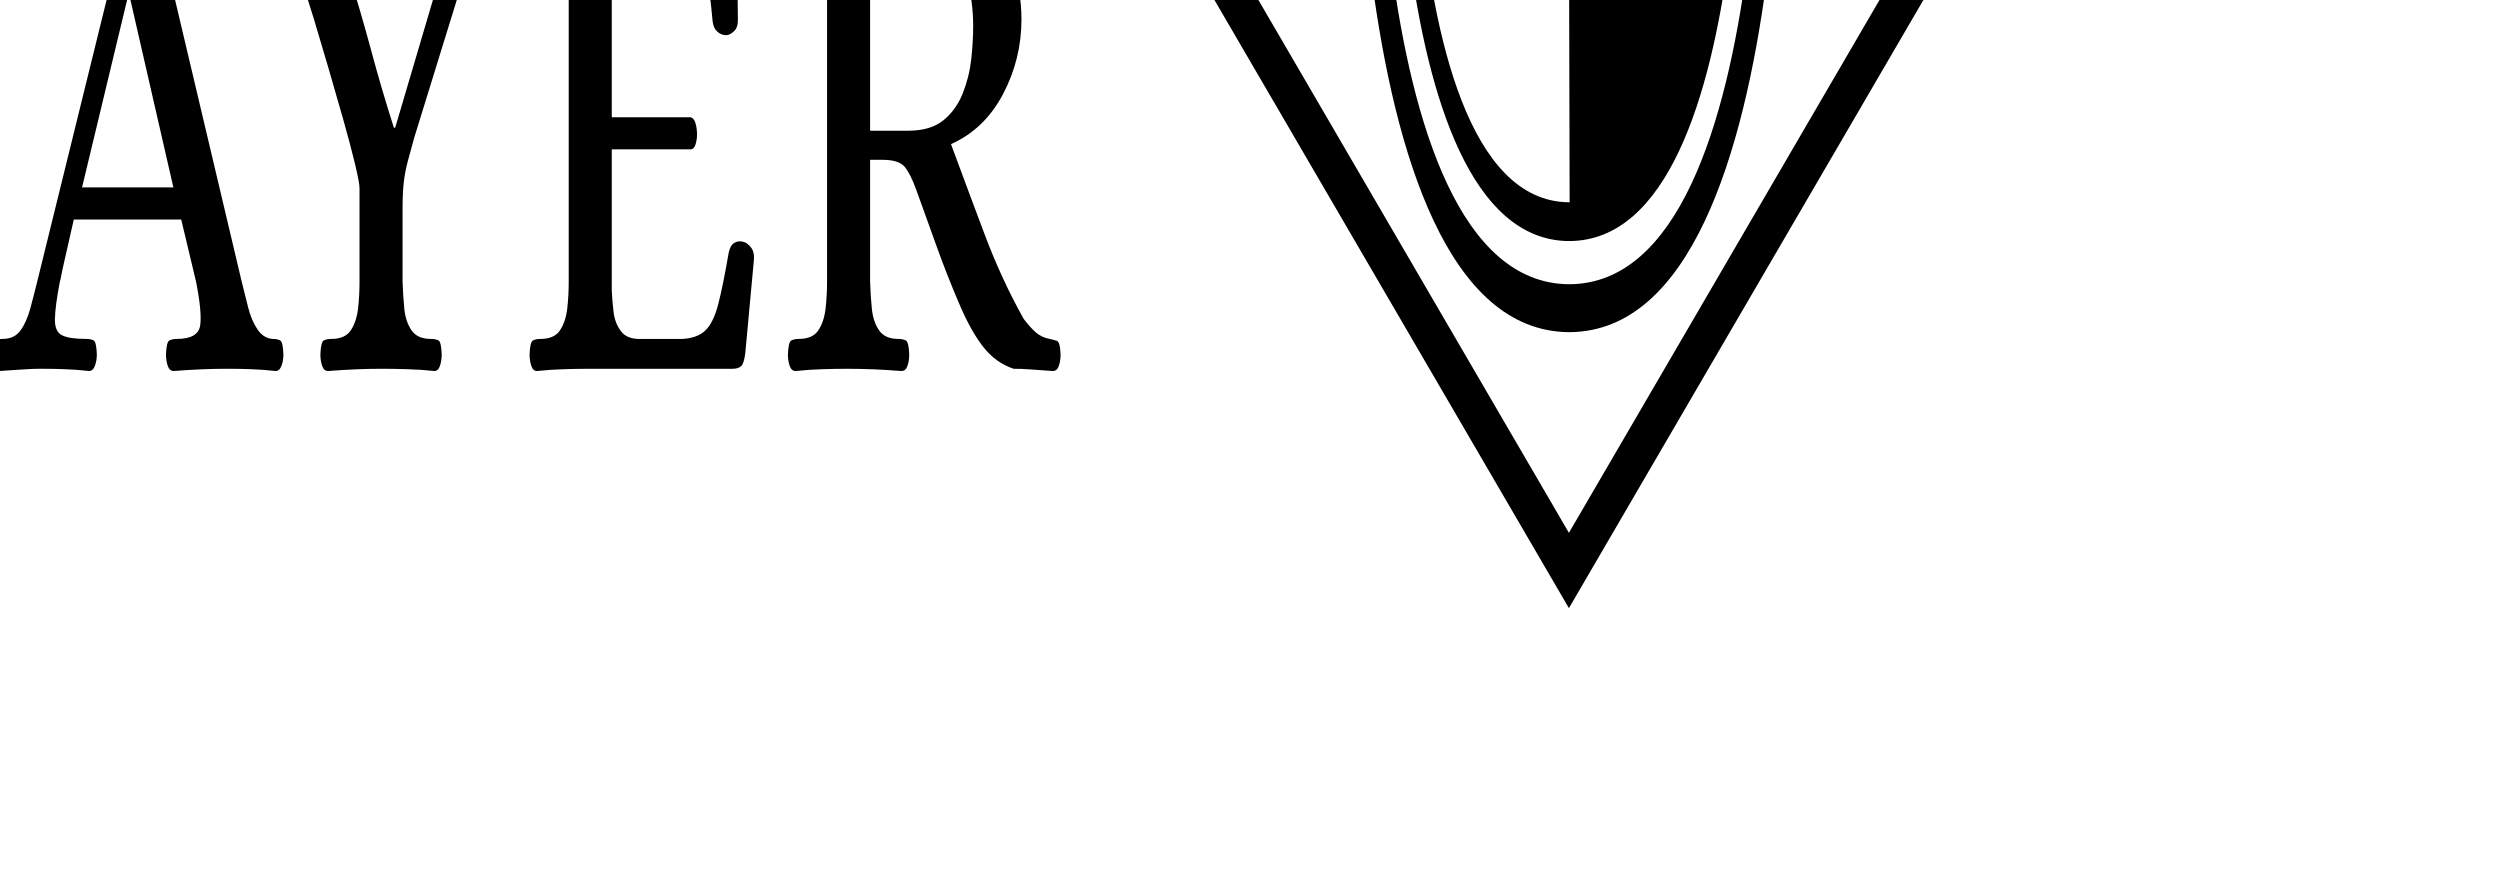
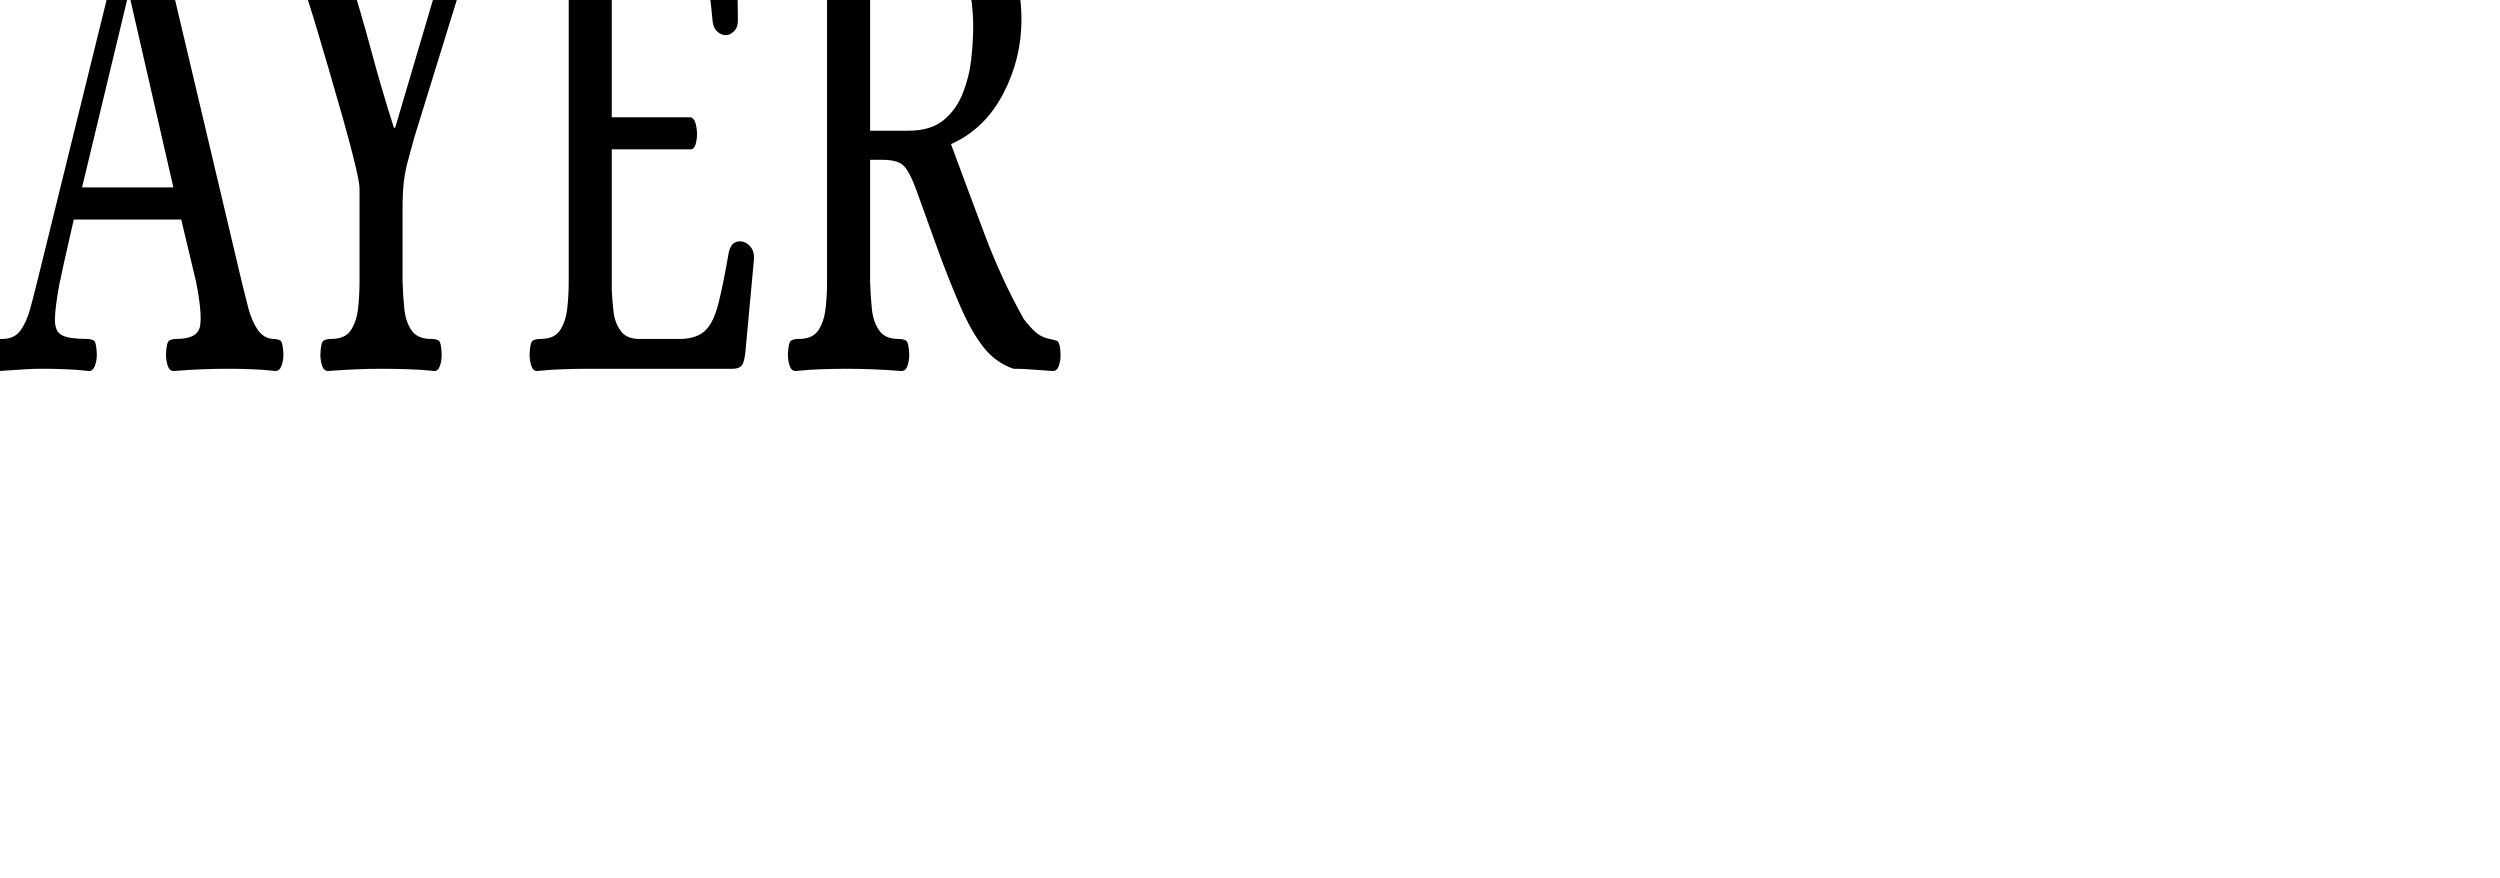
<svg xmlns="http://www.w3.org/2000/svg" viewBox="34.735 31.325 997.811 350.55">
  <g transform="matrix(0.667, 0, 0, 0.667, 33.641, 31.266)">
    <svg viewBox="0 0 396 139" preserveAspectRatio="xMidYMid meet" height="526" width="1500" transform="matrix(1, 0, 0, 1.716, -294.951, -538.469)" style="">
      <g id="tight-bounds" transform="matrix(1,0,0,1,0.24,0.023)">
        <svg viewBox="0 0 395.52 138.954" height="138.954" width="395.52">
          <g>
            <svg viewBox="0 0 636.812 223.724" height="138.954" width="395.52">
              <g transform="matrix(1,0,0,1,0,30.92)">
                <svg viewBox="0 0 395.52 161.884" height="161.884" width="395.52">
                  <g id="textblocktransform">
                    <svg viewBox="0 0 395.52 161.884" height="161.884" width="395.52" id="textblock">
                      <g>
                        <svg viewBox="0 0 395.52 161.884" height="161.884" width="395.52">
                          <g transform="matrix(1,0,0,1,0,0)">
                            <svg width="395.52" viewBox="2.1 -32.55 178.6 69.25" height="161.884" data-palette-color="#252525">
                              <svg />
                              <svg />
                              <g class="wordmark-text-0" data-fill-palette-color="primary" id="text-0">
                                <path d="M3.05 0.15v0c-0.333 0-0.567-0.117-0.7-0.35-0.133-0.233-0.2-0.483-0.2-0.75v0c0.033-0.567 0.167-0.883 0.4-0.95 0.233-0.067 0.517-0.1 0.85-0.1v0c1.067 0 1.817-0.193 2.25-0.58 0.433-0.38 0.71-0.863 0.83-1.45 0.113-0.58 0.17-1.187 0.17-1.82v0-19.8c0-0.633-0.057-1.25-0.17-1.85-0.12-0.6-0.397-1.093-0.83-1.48-0.433-0.38-1.183-0.57-2.25-0.57v0c-0.333 0-0.617-0.033-0.85-0.1-0.233-0.067-0.367-0.383-0.4-0.95v0c0-0.267 0.067-0.517 0.2-0.75 0.133-0.233 0.367-0.35 0.7-0.35v0c1.067 0.033 2.077 0.067 3.03 0.1 0.947 0.033 1.92 0.05 2.92 0.05v0h8.6c2.7 0.033 4.893 0.45 6.58 1.25 1.68 0.8 2.903 1.817 3.67 3.05 0.767 1.233 1.15 2.517 1.15 3.85v0c0 1.767-0.707 3.433-2.12 5-1.42 1.567-3.413 2.683-5.98 3.35v0c1.267 2 2.55 4.007 3.85 6.02 1.3 2.02 2.8 3.913 4.5 5.68v0c0.467 0.367 0.927 0.667 1.38 0.9 0.447 0.233 0.987 0.383 1.62 0.45v0c0.267 0.033 0.533 0.073 0.8 0.12 0.267 0.053 0.417 0.363 0.45 0.93v0c0 0.267-0.067 0.517-0.2 0.75-0.133 0.233-0.367 0.35-0.7 0.35v0c-0.7-0.033-1.257-0.057-1.67-0.07-0.42-0.02-0.83-0.037-1.23-0.05-0.4-0.02-0.933-0.03-1.6-0.03v0c-1.367-0.267-2.523-0.75-3.47-1.45-0.953-0.7-1.88-1.667-2.78-2.9v0c-0.933-1.267-1.8-2.55-2.6-3.85-0.8-1.3-1.583-2.567-2.35-3.8v0c-0.433-0.7-0.873-1.21-1.32-1.53-0.453-0.313-1.297-0.47-2.53-0.47v0h-1.45v8.15c0.033 0.633 0.1 1.24 0.2 1.82 0.1 0.587 0.377 1.07 0.83 1.45 0.447 0.387 1.187 0.58 2.22 0.58v0c0.333 0 0.617 0.033 0.85 0.1 0.233 0.067 0.367 0.383 0.4 0.95v0c0 0.267-0.067 0.517-0.2 0.75-0.133 0.233-0.367 0.35-0.7 0.35v0c-2.133-0.1-4.217-0.15-6.25-0.15v0c-1 0-1.967 0.01-2.9 0.03-0.933 0.013-1.933 0.053-3 0.12zM11.6-25.55v9.6h4.4c1.7 0 3.043-0.233 4.03-0.7 0.98-0.467 1.72-1.067 2.22-1.8 0.5-0.733 0.827-1.5 0.98-2.3 0.147-0.8 0.22-1.533 0.22-2.2v0c0-1.1-0.24-2.167-0.72-3.2-0.487-1.033-1.337-1.883-2.55-2.55-1.22-0.667-2.913-1-5.08-1v0c-1.433 0-2.373 0.273-2.82 0.82-0.453 0.553-0.68 1.663-0.68 3.33zM51.05 1v0c-2.433 0-4.633-0.45-6.6-1.35-1.967-0.9-3.65-2.117-5.05-3.65-1.4-1.533-2.467-3.273-3.2-5.22-0.733-1.953-1.1-3.997-1.1-6.13v0c0-2.767 0.477-5.217 1.43-7.35 0.947-2.133 2.203-3.933 3.77-5.4 1.567-1.467 3.293-2.577 5.18-3.33 1.88-0.747 3.737-1.12 5.57-1.12v0c2.5 0 4.743 0.45 6.73 1.35 1.98 0.9 3.67 2.117 5.07 3.65 1.4 1.533 2.467 3.273 3.2 5.22 0.733 1.953 1.1 3.98 1.1 6.08v0c0 2.767-0.483 5.217-1.45 7.35-0.967 2.133-2.25 3.933-3.85 5.4-1.6 1.467-3.34 2.583-5.22 3.35-1.887 0.767-3.747 1.15-5.58 1.15zM51-1.2v0c2.367 0 4.3-0.7 5.8-2.1 1.5-1.4 2.61-3.243 3.33-5.53 0.713-2.28 1.07-4.753 1.07-7.42v0c0-2.5-0.373-4.827-1.12-6.98-0.753-2.147-1.88-3.88-3.38-5.2-1.5-1.313-3.4-1.97-5.7-1.97v0c-2.333 0-4.24 0.69-5.72 2.07-1.487 1.387-2.58 3.203-3.28 5.45-0.7 2.253-1.05 4.713-1.05 7.38v0c0 2.5 0.36 4.843 1.08 7.03 0.713 2.18 1.82 3.937 3.32 5.27 1.5 1.333 3.383 2 5.65 2zM71.9 0.15v0c-0.3 0-0.517-0.117-0.65-0.35-0.133-0.233-0.2-0.483-0.2-0.75v0c0.033-0.567 0.167-0.883 0.4-0.95 0.233-0.067 0.517-0.1 0.85-0.1v0c1.067 0 1.817-0.193 2.25-0.58 0.433-0.38 0.71-0.863 0.83-1.45 0.113-0.58 0.17-1.187 0.17-1.82v0-19.85c0-0.633-0.057-1.243-0.17-1.83-0.12-0.58-0.397-1.063-0.83-1.45-0.433-0.38-1.183-0.57-2.25-0.57v0c-0.333 0-0.617-0.033-0.85-0.1-0.233-0.067-0.367-0.383-0.4-0.95v0c0-0.267 0.067-0.517 0.2-0.75 0.133-0.233 0.35-0.35 0.65-0.35v0c1.1 0.033 2.117 0.067 3.05 0.1 0.933 0.033 1.9 0.05 2.9 0.05v0c2.033 0 4.117-0.05 6.25-0.15v0c0.333 0 0.567 0.117 0.7 0.35 0.133 0.233 0.2 0.483 0.2 0.75v0c-0.033 0.567-0.167 0.883-0.4 0.95-0.233 0.067-0.517 0.1-0.85 0.1v0c-1.033 0-1.773 0.19-2.22 0.57-0.453 0.387-0.73 0.87-0.83 1.45-0.1 0.587-0.167 1.197-0.2 1.83v0 20.6c0.033 0.433 0.1 0.9 0.2 1.4 0.1 0.5 0.393 0.917 0.88 1.25 0.48 0.333 1.287 0.483 2.42 0.45v0h4.5c1.167-0.033 2.06-0.227 2.68-0.58 0.613-0.347 1.103-0.937 1.47-1.77 0.367-0.833 0.767-1.983 1.2-3.45v0c0.133-0.333 0.36-0.55 0.68-0.65 0.313-0.1 0.653-0.117 1.02-0.05v0c0.267 0.033 0.543 0.15 0.83 0.35 0.28 0.2 0.403 0.467 0.37 0.8v0l-1 6.3c-0.1 0.467-0.257 0.757-0.47 0.87-0.22 0.12-0.547 0.18-0.98 0.18v0h-16.4c-1 0-1.973 0.01-2.92 0.03-0.953 0.013-1.98 0.053-3.08 0.12zM100.45 0.15v0c-0.3 0-0.517-0.117-0.65-0.35-0.133-0.233-0.2-0.483-0.2-0.75v0c0.033-0.567 0.167-0.883 0.4-0.95 0.233-0.067 0.517-0.1 0.85-0.1v0c1.067 0 1.817-0.193 2.25-0.58 0.433-0.38 0.707-0.863 0.82-1.45 0.12-0.58 0.18-1.187 0.18-1.82v0-19.85c0-0.633-0.06-1.243-0.18-1.83-0.113-0.58-0.387-1.063-0.82-1.45-0.433-0.38-1.183-0.57-2.25-0.57v0c-0.333 0-0.617-0.033-0.85-0.1-0.233-0.067-0.367-0.383-0.4-0.95v0c0-0.267 0.067-0.517 0.2-0.75 0.133-0.233 0.35-0.35 0.65-0.35v0c1.1 0.033 2.117 0.067 3.05 0.1 0.933 0.033 1.9 0.05 2.9 0.05v0h15.7c0.367 0 0.677 0.083 0.93 0.25 0.247 0.167 0.37 0.483 0.37 0.95v0l0.15 7c0 0.333-0.157 0.583-0.47 0.75-0.32 0.167-0.613 0.25-0.88 0.25v0c-0.367 0-0.7-0.077-1-0.23-0.3-0.147-0.483-0.37-0.55-0.67v0c-0.233-1.5-0.507-2.71-0.82-3.63-0.32-0.913-0.787-1.58-1.4-2-0.62-0.413-1.513-0.637-2.68-0.67v0h-6.7v12.7h9.05c0.267 0.033 0.46 0.167 0.58 0.4 0.113 0.233 0.17 0.483 0.17 0.75v0c0 0.233-0.057 0.457-0.17 0.67-0.12 0.22-0.313 0.33-0.58 0.33v0h-9.05v9.45c0.033 0.433 0.1 0.907 0.2 1.42 0.1 0.52 0.393 0.963 0.88 1.33 0.48 0.367 1.287 0.533 2.42 0.5v0h4.6c1.167-0.033 2.06-0.227 2.68-0.58 0.613-0.347 1.103-0.937 1.47-1.77 0.367-0.833 0.767-1.983 1.2-3.45v0c0.133-0.333 0.36-0.55 0.68-0.65 0.313-0.1 0.653-0.117 1.02-0.05v0c0.267 0.033 0.543 0.15 0.83 0.35 0.28 0.2 0.403 0.467 0.37 0.8v0l-1 6.3c-0.1 0.467-0.257 0.757-0.47 0.87-0.22 0.12-0.547 0.18-0.98 0.18v0h-16.5c-1 0-1.973 0.01-2.92 0.03-0.953 0.013-1.98 0.053-3.08 0.12z" fill="#000000" fill-rule="nonzero" stroke="none" stroke-width="1" stroke-linecap="butt" stroke-linejoin="miter" stroke-miterlimit="10" stroke-dasharray="" stroke-dashoffset="0" font-family="none" font-weight="none" font-size="none" text-anchor="none" style="mix-blend-mode: normal" data-fill-palette-color="primary" opacity="1" />
                                <path transform="translate(0,36.55)" d="M3 0.15v0c-0.3 0-0.523-0.117-0.67-0.35-0.153-0.233-0.23-0.483-0.23-0.75v0c0.033-0.567 0.177-0.883 0.43-0.95 0.247-0.067 0.537-0.1 0.87-0.1v0c1.067 0 1.817-0.193 2.25-0.58 0.433-0.38 0.71-0.863 0.83-1.45 0.113-0.58 0.17-1.187 0.17-1.82v0-19.85c0-0.633-0.057-1.243-0.17-1.83-0.12-0.58-0.397-1.063-0.83-1.45-0.433-0.38-1.183-0.57-2.25-0.57v0c-0.333 0-0.623-0.033-0.87-0.1-0.253-0.067-0.397-0.383-0.43-0.95v0c0-0.267 0.077-0.517 0.23-0.75 0.147-0.233 0.37-0.35 0.67-0.35v0c1.067 0.033 2.083 0.067 3.05 0.1 0.967 0.033 1.95 0.05 2.95 0.05v0h7.5c0.633 0 1.46 0.05 2.48 0.15 1.013 0.1 2.097 0.3 3.25 0.6 1.147 0.3 2.237 0.783 3.27 1.45 1.033 0.667 1.877 1.55 2.53 2.65 0.647 1.1 0.97 2.483 0.97 4.15v0c0 1.567-0.357 2.983-1.07 4.25-0.72 1.267-1.67 2.35-2.85 3.25-1.187 0.9-2.52 1.59-4 2.07-1.487 0.487-2.997 0.73-4.53 0.73v0c-0.733 0-1.533-0.05-2.4-0.15-0.867-0.1-1.733-0.317-2.6-0.65v0 7.2c0.033 0.633 0.1 1.24 0.2 1.82 0.1 0.587 0.377 1.07 0.83 1.45 0.447 0.387 1.187 0.58 2.22 0.58v0c0.367 0 0.667 0.033 0.9 0.1 0.233 0.067 0.367 0.383 0.4 0.95v0c0 0.267-0.073 0.517-0.22 0.75-0.153 0.233-0.38 0.35-0.68 0.35v0c-2.133-0.1-4.217-0.15-6.25-0.15v0c-1 0-1.973 0.01-2.92 0.03-0.953 0.013-1.963 0.053-3.03 0.12zM15.1-14.5v0c0.767 0 1.627-0.127 2.58-0.38 0.947-0.247 1.863-0.663 2.75-1.25 0.88-0.58 1.603-1.38 2.17-2.4 0.567-1.013 0.85-2.303 0.85-3.87v0c0-1.7-0.333-3.043-1-4.03-0.667-0.98-1.49-1.703-2.47-2.17-0.987-0.467-1.963-0.767-2.93-0.9-0.967-0.133-1.75-0.2-2.35-0.2v0c-0.8 0-1.433 0.083-1.9 0.25-0.467 0.167-0.79 0.523-0.97 1.07-0.187 0.553-0.28 1.397-0.28 2.53v0 10.8c0.333 0.133 0.817 0.257 1.45 0.37 0.633 0.12 1.333 0.18 2.1 0.18zM32.85 0.15v0c-0.3 0-0.517-0.117-0.65-0.35-0.133-0.233-0.2-0.483-0.2-0.75v0c0.033-0.567 0.167-0.883 0.4-0.95 0.233-0.067 0.517-0.1 0.85-0.1v0c1.067 0 1.817-0.193 2.25-0.58 0.433-0.38 0.71-0.863 0.83-1.45 0.113-0.58 0.17-1.187 0.17-1.82v0-19.85c0-0.633-0.057-1.243-0.17-1.83-0.12-0.58-0.397-1.063-0.83-1.45-0.433-0.38-1.183-0.57-2.25-0.57v0c-0.333 0-0.617-0.033-0.85-0.1-0.233-0.067-0.367-0.383-0.4-0.95v0c0-0.267 0.067-0.517 0.2-0.75 0.133-0.233 0.35-0.35 0.65-0.35v0c1.1 0.033 2.117 0.067 3.05 0.1 0.933 0.033 1.9 0.05 2.9 0.05v0c2.033 0 4.117-0.05 6.25-0.15v0c0.333 0 0.567 0.117 0.7 0.35 0.133 0.233 0.2 0.483 0.2 0.75v0c-0.033 0.567-0.167 0.883-0.4 0.95-0.233 0.067-0.517 0.1-0.85 0.1v0c-1.033 0-1.773 0.19-2.22 0.57-0.453 0.387-0.73 0.87-0.83 1.45-0.1 0.587-0.167 1.197-0.2 1.83v0 20.6c0.033 0.433 0.1 0.9 0.2 1.4 0.1 0.5 0.393 0.917 0.88 1.25 0.48 0.333 1.287 0.483 2.42 0.45v0h4.5c1.167-0.033 2.06-0.227 2.68-0.58 0.613-0.347 1.103-0.937 1.47-1.77 0.367-0.833 0.767-1.983 1.2-3.45v0c0.133-0.333 0.36-0.55 0.68-0.65 0.313-0.1 0.653-0.117 1.02-0.05v0c0.267 0.033 0.543 0.15 0.83 0.35 0.28 0.2 0.403 0.467 0.37 0.8v0l-1 6.3c-0.1 0.467-0.257 0.757-0.47 0.87-0.22 0.12-0.547 0.18-0.98 0.18v0h-16.4c-1 0-1.973 0.01-2.92 0.03-0.953 0.013-1.98 0.053-3.08 0.12zM58.7 0.15v0c-0.333 0-0.567-0.117-0.7-0.35-0.133-0.233-0.2-0.483-0.2-0.75v0c0.033-0.567 0.167-0.883 0.4-0.95 0.233-0.067 0.517-0.1 0.85-0.1v0c0.9 0 1.583-0.183 2.05-0.55 0.467-0.367 0.843-0.85 1.13-1.45 0.28-0.6 0.553-1.217 0.82-1.85v0l8.75-20.7c0.333-0.8 0.4-1.41 0.2-1.83-0.2-0.413-0.533-0.713-1-0.9-0.467-0.18-0.983-0.32-1.55-0.42v0c-0.5-0.1-0.833-0.193-1-0.28-0.167-0.08-0.25-0.37-0.25-0.87v0c0-0.567 0.2-0.877 0.6-0.93 0.4-0.047 0.867-0.07 1.4-0.07v0c1.367 0 2.533 0.133 3.5 0.4 0.967 0.267 1.8 0.773 2.5 1.52 0.7 0.753 1.35 1.88 1.95 3.38v0l8.4 20.7c0.233 0.567 0.483 1.15 0.75 1.75 0.267 0.6 0.627 1.09 1.08 1.47 0.447 0.387 1.02 0.597 1.72 0.63v0c0.367 0 0.66 0.033 0.88 0.1 0.213 0.067 0.337 0.383 0.37 0.95v0c0 0.267-0.073 0.517-0.22 0.75-0.153 0.233-0.38 0.35-0.68 0.35v0c-1.067-0.067-2-0.107-2.8-0.12-0.8-0.02-1.7-0.03-2.7-0.03v0c-1.967 0-4.033 0.05-6.2 0.15v0c-0.333 0-0.567-0.117-0.7-0.35-0.133-0.233-0.2-0.483-0.2-0.75v0c0.033-0.567 0.167-0.883 0.4-0.95 0.233-0.067 0.517-0.1 0.85-0.1v0c1.633 0 2.527-0.3 2.68-0.9 0.147-0.6-0.013-1.583-0.48-2.95v0l-1.7-4.15h-12.35c-0.5 1.267-0.857 2.183-1.07 2.75-0.22 0.567-0.353 0.933-0.4 1.1-0.053 0.167-0.097 0.267-0.13 0.3v0c-0.367 1.133-0.557 1.973-0.57 2.52-0.02 0.553 0.247 0.913 0.8 1.08 0.547 0.167 1.47 0.25 2.77 0.25v0c0.367 0 0.66 0.033 0.88 0.1 0.213 0.067 0.337 0.383 0.37 0.95v0c0 0.267-0.073 0.517-0.22 0.75-0.153 0.233-0.38 0.35-0.68 0.35v0c-1.067-0.067-1.99-0.107-2.77-0.12-0.787-0.02-1.68-0.03-2.68-0.03v0c-0.667 0-1.223 0.01-1.67 0.03-0.453 0.013-0.913 0.03-1.38 0.05-0.467 0.013-1.067 0.037-1.8 0.07zM73.5-25l-5.3 12.85h10.5l-5.05-12.85zM96.5 0.15v0c-0.333 0-0.567-0.117-0.7-0.35-0.133-0.233-0.2-0.483-0.2-0.75v0c0.033-0.567 0.167-0.883 0.4-0.95 0.233-0.067 0.517-0.1 0.85-0.1v0c1.067 0 1.817-0.193 2.25-0.58 0.433-0.38 0.71-0.863 0.83-1.45 0.113-0.58 0.17-1.187 0.17-1.82v0-6.25c0-0.233-0.173-0.777-0.52-1.63-0.353-0.847-0.803-1.837-1.35-2.97-0.553-1.133-1.13-2.3-1.73-3.5-0.6-1.2-1.157-2.293-1.67-3.28-0.52-0.98-0.93-1.737-1.23-2.27v0c-0.7-1.267-1.467-2.177-2.3-2.73-0.833-0.547-1.783-0.937-2.85-1.17v0c-0.467-0.1-0.79-0.183-0.97-0.25-0.187-0.067-0.28-0.367-0.28-0.9v0c0-0.567 0.2-0.877 0.6-0.93 0.4-0.047 0.867-0.07 1.4-0.07v0c2.367 0 4.277 0.367 5.73 1.1 1.447 0.733 2.737 2.1 3.87 4.1v0c0.967 1.8 1.843 3.55 2.63 5.25 0.78 1.7 1.653 3.433 2.62 5.2v0h0.15l5.55-10.95c0.567-1.133 0.633-1.827 0.2-2.08-0.433-0.247-1.233-0.37-2.4-0.37v0c-0.333 0-0.617-0.033-0.85-0.1-0.233-0.067-0.367-0.383-0.4-0.95v0c0-0.267 0.067-0.517 0.2-0.75 0.133-0.233 0.35-0.35 0.65-0.35v0c1.067 0.033 1.993 0.067 2.78 0.1 0.78 0.033 1.67 0.05 2.67 0.05v0c1 0 1.827-0.017 2.48-0.05 0.647-0.033 1.503-0.067 2.57-0.1v0c0.333 0 0.567 0.117 0.7 0.35 0.133 0.233 0.2 0.483 0.2 0.75v0c-0.033 0.567-0.157 0.883-0.37 0.95-0.22 0.067-0.513 0.1-0.88 0.1v0c-1.267 0-2.3 0.273-3.1 0.82-0.8 0.553-1.517 1.413-2.15 2.58v0l-5.65 10.65c-0.3 0.633-0.55 1.167-0.75 1.6-0.2 0.433-0.35 0.883-0.45 1.35-0.1 0.467-0.15 1.083-0.15 1.85v0 4.85c0.033 0.633 0.1 1.24 0.2 1.82 0.1 0.587 0.377 1.07 0.83 1.45 0.447 0.387 1.187 0.58 2.22 0.58v0c0.367 0 0.66 0.033 0.88 0.1 0.213 0.067 0.337 0.383 0.37 0.95v0c0 0.267-0.067 0.517-0.2 0.75-0.133 0.233-0.35 0.35-0.65 0.35v0c-1.067-0.067-2.083-0.107-3.05-0.12-0.967-0.02-1.95-0.03-2.95-0.03v0c-1.967 0-4.033 0.05-6.2 0.15zM120.5 0.15v0c-0.3 0-0.517-0.117-0.65-0.35-0.133-0.233-0.2-0.483-0.2-0.75v0c0.033-0.567 0.167-0.883 0.4-0.95 0.233-0.067 0.517-0.1 0.85-0.1v0c1.067 0 1.817-0.193 2.25-0.58 0.433-0.38 0.71-0.863 0.83-1.45 0.113-0.58 0.17-1.187 0.17-1.82v0-19.85c0-0.633-0.057-1.243-0.17-1.83-0.12-0.58-0.397-1.063-0.83-1.45-0.433-0.38-1.183-0.57-2.25-0.57v0c-0.333 0-0.617-0.033-0.85-0.1-0.233-0.067-0.367-0.383-0.4-0.95v0c0-0.267 0.067-0.517 0.2-0.75 0.133-0.233 0.35-0.35 0.65-0.35v0c1.1 0.033 2.117 0.067 3.05 0.1 0.933 0.033 1.9 0.05 2.9 0.05v0h15.7c0.367 0 0.677 0.083 0.93 0.25 0.247 0.167 0.37 0.483 0.37 0.95v0l0.15 7c0 0.333-0.157 0.583-0.47 0.75-0.32 0.167-0.613 0.25-0.88 0.25v0c-0.367 0-0.7-0.077-1-0.23-0.3-0.147-0.483-0.37-0.55-0.67v0c-0.233-1.5-0.507-2.71-0.82-3.63-0.32-0.913-0.787-1.58-1.4-2-0.62-0.413-1.513-0.637-2.68-0.67v0h-6.7v12.7h9.05c0.267 0.033 0.46 0.167 0.58 0.4 0.113 0.233 0.17 0.483 0.17 0.75v0c0 0.233-0.057 0.457-0.17 0.67-0.12 0.22-0.313 0.33-0.58 0.33v0h-9.05v9.45c0.033 0.433 0.1 0.907 0.2 1.42 0.1 0.52 0.393 0.963 0.88 1.33 0.48 0.367 1.287 0.533 2.42 0.5v0h4.6c1.167-0.033 2.06-0.227 2.68-0.58 0.613-0.347 1.103-0.937 1.47-1.77 0.367-0.833 0.767-1.983 1.2-3.45v0c0.133-0.333 0.36-0.55 0.68-0.65 0.313-0.1 0.653-0.117 1.02-0.05v0c0.267 0.033 0.543 0.15 0.83 0.35 0.28 0.2 0.403 0.467 0.37 0.8v0l-1 6.3c-0.1 0.467-0.257 0.757-0.47 0.87-0.22 0.12-0.547 0.18-0.98 0.18v0h-16.5c-1 0-1.973 0.01-2.92 0.03-0.953 0.013-1.98 0.053-3.08 0.12zM150.25 0.15v0c-0.333 0-0.567-0.117-0.7-0.35-0.133-0.233-0.2-0.483-0.2-0.75v0c0.033-0.567 0.167-0.883 0.4-0.95 0.233-0.067 0.517-0.1 0.85-0.1v0c1.067 0 1.817-0.193 2.25-0.58 0.433-0.38 0.71-0.863 0.83-1.45 0.113-0.58 0.17-1.187 0.17-1.82v0-19.8c0-0.633-0.057-1.25-0.17-1.85-0.12-0.6-0.397-1.093-0.83-1.48-0.433-0.38-1.183-0.57-2.25-0.57v0c-0.333 0-0.617-0.033-0.85-0.1-0.233-0.067-0.367-0.383-0.4-0.95v0c0-0.267 0.067-0.517 0.2-0.75 0.133-0.233 0.367-0.35 0.7-0.35v0c1.067 0.033 2.077 0.067 3.03 0.1 0.947 0.033 1.92 0.05 2.92 0.05v0h8.6c2.7 0.033 4.893 0.45 6.58 1.25 1.68 0.8 2.903 1.817 3.67 3.05 0.767 1.233 1.15 2.517 1.15 3.85v0c0 1.767-0.707 3.433-2.12 5-1.42 1.567-3.413 2.683-5.98 3.35v0c1.267 2 2.55 4.007 3.85 6.02 1.3 2.02 2.8 3.913 4.5 5.68v0c0.467 0.367 0.927 0.667 1.38 0.9 0.447 0.233 0.987 0.383 1.62 0.45v0c0.267 0.033 0.533 0.073 0.8 0.12 0.267 0.053 0.417 0.363 0.45 0.93v0c0 0.267-0.067 0.517-0.2 0.75-0.133 0.233-0.367 0.35-0.7 0.35v0c-0.7-0.033-1.257-0.057-1.67-0.07-0.42-0.02-0.83-0.037-1.23-0.05-0.4-0.02-0.933-0.03-1.6-0.03v0c-1.367-0.267-2.523-0.75-3.47-1.45-0.953-0.7-1.88-1.667-2.78-2.9v0c-0.933-1.267-1.8-2.55-2.6-3.85-0.8-1.3-1.583-2.567-2.35-3.8v0c-0.433-0.7-0.873-1.21-1.32-1.53-0.453-0.313-1.297-0.47-2.53-0.47v0h-1.45v8.15c0.033 0.633 0.1 1.24 0.2 1.82 0.1 0.587 0.377 1.07 0.83 1.45 0.447 0.387 1.187 0.58 2.22 0.58v0c0.333 0 0.617 0.033 0.85 0.1 0.233 0.067 0.367 0.383 0.4 0.95v0c0 0.267-0.067 0.517-0.2 0.75-0.133 0.233-0.367 0.35-0.7 0.35v0c-2.133-0.1-4.217-0.15-6.25-0.15v0c-1 0-1.967 0.01-2.9 0.03-0.933 0.013-1.933 0.053-3 0.12zM158.8-25.55v9.6h4.4c1.7 0 3.043-0.233 4.03-0.7 0.98-0.467 1.72-1.067 2.22-1.8 0.5-0.733 0.827-1.5 0.98-2.3 0.147-0.8 0.22-1.533 0.22-2.2v0c0-1.1-0.24-2.167-0.72-3.2-0.487-1.033-1.337-1.883-2.55-2.55-1.22-0.667-2.913-1-5.08-1v0c-1.433 0-2.373 0.273-2.82 0.82-0.453 0.553-0.68 1.663-0.68 3.33z" fill="#000000" fill-rule="nonzero" stroke="none" stroke-width="1" stroke-linecap="butt" stroke-linejoin="miter" stroke-miterlimit="10" stroke-dasharray="" stroke-dashoffset="0" font-family="none" font-weight="none" font-size="none" text-anchor="none" style="mix-blend-mode: normal" data-fill-palette-color="primary" opacity="1" />
                              </g>
                            </svg>
                          </g>
                        </svg>
                      </g>
                    </svg>
                  </g>
                </svg>
              </g>
              <g transform="matrix(1,0,0,1,413.06,0)">
                <svg viewBox="0 0 223.752 223.724" height="223.724" width="223.752">
                  <g>
                    <svg version="1.1" x="0" y="0" viewBox="2.159 2.165 95.681 95.669" enable-background="new 0 0 100 100" height="223.724" width="223.752" class="icon-icon-0" data-fill-palette-color="accent" id="icon-0">
-                       <path d="M50.09 72.084l-0.011-19.649H50v0.8l0.01 1.2v0.05l0.069 17.32v0.279H50.09zM50.079 71.805l-0.01-19.37v-2.5l-0.01-22.09v-0.06c0 0-0.01 0.01-0.021 0.03-0.01 0.01-0.02 0.02-0.02 0.03 0 0-0.01 0-0.01 0.01L50 52.385c0 0.029 0 0.05 0 0.05v0.8l0.01 1.2v0.05L50.079 71.805zM50.09 72.084l-0.011-19.649-0.01-24.58c0-0.01-0.01-0.01-0.01-0.01 0-0.01-0.01-0.02-0.021-0.03-0.01-0.02-0.02-0.03-0.02-0.03v0.06l-0.01 22.09v4.55l0.069 17.32v0.279H50.09zM50.039 25.354c0.011 0.01 0.011 0.01 0.021 0.02v-0.02C50.05 25.354 50.05 25.354 50.039 25.354zM50.079 71.805l-0.01-19.37v-2.5l-0.01-22.09v-0.06c0 0-0.01 0.01-0.021 0.03-0.01-0.02-0.02-0.03-0.02-0.03v0.06c0 0-0.01 0-0.01 0.01L50 52.385c0 0.029 0 0.05 0 0.05v0.8l0.01 1.2v0.05L50.079 71.805zM50.02 25.364v0.01c0.01-0.01 0.01-0.01 0.02-0.02C50.029 25.354 50.029 25.364 50.02 25.364zM50.09 72.084l-0.011-19.649-0.01-24.58c0-0.01-0.01-0.01-0.01-0.01v-0.06c0 0-0.01 0.01-0.021 0.03-0.01-0.02-0.02-0.03-0.02-0.03v0.06l-0.01 22.09v4.55l0.069 17.32v0.279H50.09zM50.039 19.604c0.011 0 0.021 0.02 0.03 0.03v-0.08C50.069 19.554 50.06 19.574 50.039 19.604zM50.02 25.364l-0.01-0.01v0.04c0-0.01 0.01-0.01 0.01-0.02 0.01-0.01 0.01-0.01 0.02-0.02C50.029 25.354 50.029 25.364 50.02 25.364zM50.06 25.364c-0.01-0.01-0.01-0.01-0.021-0.01 0.011 0.01 0.011 0.01 0.021 0.02v0.01c0.01 0 0.01 0.01 0.01 0.01v-0.03H50.06zM50.09 72.084l-0.011-19.649-0.01-24.58c0-0.01-0.01-0.01-0.01-0.01v-0.06c0 0-0.01 0.01-0.021 0.03-0.01-0.02-0.02-0.03-0.02-0.03v0.06c0 0-0.01 0-0.01 0.01L50 52.385c0 0.029 0 0.05 0 0.05v0.8l0.01 1.2v0.05l0.069 17.32v0.279H50.09zM50.02 25.364l-0.01-0.01v0.04c0-0.01 0.01-0.01 0.01-0.02 0.01-0.01 0.01-0.01 0.02-0.02C50.029 25.354 50.029 25.364 50.02 25.364zM50.06 25.364c-0.01-0.01-0.01-0.01-0.021-0.01 0.011 0.01 0.011 0.01 0.021 0.02v0.01c0.01 0 0.01 0.01 0.01 0.01v-0.03H50.06zM50.09 72.084l-0.011-19.649-0.01-24.58c0-0.01-0.01-0.01-0.01-0.01v-0.06c0 0-0.01 0.01-0.021 0.03-0.01-0.02-0.02-0.03-0.02-0.03v0.06c0 0-0.01 0-0.01 0.01L50 52.385c0 0.029 0 0.05 0 0.05v0.8l0.01 1.2v0.05l0.069 17.32v0.279H50.09zM50.02 25.364l-0.01-0.01v0.04c0-0.01 0.01-0.01 0.01-0.02 0.01-0.01 0.01-0.01 0.02-0.02C50.029 25.354 50.029 25.364 50.02 25.364zM50.06 25.364v-0.01c-0.01 0-0.01 0-0.021 0 0.011 0.01 0.011 0.01 0.021 0.02v0.01c0.01 0 0.01 0.01 0.01 0.01v-0.03H50.06zM50.09 72.084l-0.011-19.649-0.01-24.58c0-0.01-0.01-0.01-0.01-0.01v-0.06c0 0-0.01 0.01-0.021 0.03-0.01-0.02-0.02-0.03-0.02-0.03v0.06c0 0-0.01 0-0.01 0.01L50 52.385c0 0.029 0 0.05 0 0.05v0.8l0.01 1.2v0.05l0.069 17.32v0.279H50.09zM50.01 19.554v0.08c0.01-0.01 0.02-0.03 0.029-0.03C50.02 19.574 50.01 19.554 50.01 19.554zM50.02 25.364l-0.01-0.01v0.04c0-0.01 0.01-0.01 0.01-0.02 0.01-0.01 0.01-0.01 0.02-0.02C50.029 25.354 50.029 25.364 50.02 25.364zM50.06 25.364v-0.01c-0.01 0-0.01 0-0.021 0 0.011 0.01 0.011 0.01 0.021 0.02v0.01c0.01 0 0.01 0.01 0.01 0.01v-0.03H50.06zM50.09 72.084l-0.011-19.649-0.01-24.58c0-0.01-0.01-0.01-0.01-0.01v-0.06c0 0-0.01 0.01-0.021 0.03-0.01-0.02-0.02-0.03-0.02-0.03v0.06c0 0-0.01 0-0.01 0.01L50 52.385c0 0.029 0 0.05 0 0.05v0.8l0.01 1.2v0.05l0.069 17.32v0.279H50.09zM50.02 25.364l-0.01-0.01v0.04c0-0.01 0.01-0.01 0.01-0.02 0.01-0.01 0.01-0.01 0.02-0.02C50.029 25.354 50.029 25.364 50.02 25.364zM50.06 25.364v-0.01c-0.01 0-0.01 0-0.021 0 0.011 0.01 0.011 0.01 0.021 0.02v0.01c0.01 0 0.01 0.01 0.01 0.01v-0.03H50.06zM50.09 72.084l-0.011-19.649-0.01-24.58c0-0.01-0.01-0.01-0.01-0.01v-0.06c0 0-0.01 0.01-0.021 0.03-0.01-0.02-0.02-0.03-0.02-0.03v0.06c0 0-0.01 0-0.01 0.01L50 52.385c0 0.029 0 0.05 0 0.05v0.8l0.01 1.2v0.05l0.069 17.32v0.279H50.09zM50.039 19.604c0.011 0 0.021 0.02 0.03 0.03v-0.08C50.069 19.554 50.06 19.574 50.039 19.604zM50.01 19.554v0.08c0.01-0.01 0.02-0.03 0.029-0.03C50.02 19.574 50.01 19.554 50.01 19.554zM50.02 25.364l-0.01-0.01v0.04c0-0.01 0.01-0.01 0.01-0.02 0.01-0.01 0.01-0.01 0.02-0.02C50.029 25.354 50.029 25.364 50.02 25.364zM50.06 25.364c-0.01-0.01-0.01-0.01-0.021-0.01 0.011 0.01 0.011 0.01 0.021 0.02v0.01c0.01 0 0.01 0.01 0.01 0.01v-0.03H50.06zM50.09 72.084l-0.011-19.649-0.01-24.58c0-0.01-0.01-0.01-0.01-0.01v-0.06c0 0-0.01 0.01-0.021 0.03-0.01-0.02-0.02-0.03-0.02-0.03v0.06c0 0-0.01 0-0.01 0.01L50 52.385c0 0.029 0 0.05 0 0.05v0.8l0.01 1.2v0.05l0.069 17.32v0.279H50.09zM50.02 25.364l-0.01-0.01v0.04c0-0.01 0.01-0.01 0.01-0.02 0.01-0.01 0.01-0.01 0.02-0.02C50.029 25.354 50.029 25.364 50.02 25.364zM50.06 25.364v-0.01c-0.01 0-0.01 0-0.021 0 0.011 0.01 0.011 0.01 0.021 0.02v0.01c0.01 0 0.01 0.01 0.01 0.01v-0.03H50.06zM50.09 72.084l-0.011-19.649-0.01-24.58c0-0.01-0.01-0.01-0.01-0.01v-0.06c0 0-0.01 0.01-0.021 0.03-0.01-0.02-0.02-0.03-0.02-0.03v0.06c0 0-0.01 0-0.01 0.01L50 52.385c0 0.029 0 0.05 0 0.05v0.8l0.01 1.2v0.05l0.069 17.32v0.279H50.09zM50.039 19.604c0.011 0 0.021 0.02 0.03 0.03v-0.08C50.069 19.554 50.06 19.574 50.039 19.604zM50.01 19.554v0.08c0.01-0.01 0.02-0.03 0.029-0.03C50.02 19.574 50.01 19.554 50.01 19.554zM50.01 19.554v0.08c0.01-0.01 0.02-0.03 0.029-0.03C50.02 19.574 50.01 19.554 50.01 19.554zM50.039 19.604c0.011 0 0.021 0.02 0.03 0.03v-0.08C50.069 19.554 50.06 19.574 50.039 19.604zM50.02 25.364l-0.01-0.01v0.04c0-0.01 0.01-0.01 0.01-0.02 0.01-0.01 0.01-0.01 0.02-0.02C50.029 25.354 50.029 25.364 50.02 25.364zM50.06 25.364v-0.01c-0.01 0-0.01 0-0.021 0 0.011 0.01 0.011 0.01 0.021 0.02v0.01c0.01 0 0.01 0.01 0.01 0.01v-0.03H50.06zM50.09 72.084l-0.011-19.649-0.01-24.58c0-0.01-0.01-0.01-0.01-0.01v-0.06c0 0-0.01 0.01-0.021 0.03-0.01-0.02-0.02-0.03-0.02-0.03v0.06c0 0-0.01 0-0.01 0.01L50 52.385c0 0.029 0 0.05 0 0.05v0.8l0.01 1.2v0.05l0.069 17.32v0.279H50.09zM50.02 25.364l-0.01-0.01v0.04c0-0.01 0.01-0.01 0.01-0.02 0.01-0.01 0.01-0.01 0.02-0.02C50.029 25.354 50.029 25.364 50.02 25.364zM50.06 25.364v-0.01c-0.01 0-0.01 0-0.021 0 0.011 0.01 0.011 0.01 0.021 0.02v0.01c0.01 0 0.01 0.01 0.01 0.01v-0.03H50.06zM50.09 72.084l-0.011-19.649-0.01-24.58c0-0.01-0.01-0.01-0.01-0.01v-0.06c0 0-0.01 0.01-0.021 0.03-0.01-0.02-0.02-0.03-0.02-0.03v0.06c0 0-0.01 0-0.01 0.01L50 52.385c0 0.029 0 0.05 0 0.05v0.8l0.01 1.2v0.05l0.069 17.32v0.279H50.09zM50.039 19.604c0.011 0 0.021 0.02 0.03 0.03v-0.08C50.069 19.554 50.06 19.574 50.039 19.604zM50.01 19.554v0.08c0.01-0.01 0.02-0.03 0.029-0.03C50.02 19.574 50.01 19.554 50.01 19.554zM50.01 19.554v0.08c0.01-0.01 0.02-0.03 0.029-0.03C50.02 19.574 50.01 19.554 50.01 19.554zM50.02 25.364l-0.01-0.01v0.04c0-0.01 0.01-0.01 0.01-0.02 0.01-0.01 0.01-0.01 0.02-0.02C50.029 25.354 50.029 25.364 50.02 25.364zM50.06 25.364v-0.01c-0.01 0-0.01 0-0.021 0 0.011 0.01 0.011 0.01 0.021 0.02v0.01c0.01 0 0.01 0.01 0.01 0.01v-0.03H50.06zM50.039 19.604c0.011 0 0.021 0.02 0.03 0.03v-0.08C50.069 19.554 50.06 19.574 50.039 19.604zM50.09 72.084l-0.011-19.649-0.01-24.58c0-0.01-0.01-0.01-0.01-0.01v-0.06c0 0-0.01 0.01-0.021 0.03-0.01-0.02-0.02-0.03-0.02-0.03v0.06c0 0-0.01 0-0.01 0.01L50 52.385c0 0.029 0 0.05 0 0.05v0.8l0.01 1.2v0.05l0.069 17.32v0.279H50.09zM50.09 72.084l-0.011-19.649-0.01-24.58c0-0.01-0.01-0.01-0.01-0.01v-0.06c0 0-0.01 0.01-0.021 0.03-0.01-0.02-0.02-0.03-0.02-0.03v0.06c0 0-0.01 0-0.01 0.01L50 52.385c0 0.029 0 0.05 0 0.05v0.8l0.01 1.2v0.05l0.069 17.32v0.279H50.09zM50.039 19.604c0.011 0 0.021 0.02 0.03 0.03v-0.08C50.069 19.554 50.06 19.574 50.039 19.604zM50.06 25.364v-0.01c-0.01 0-0.01 0-0.021 0 0.011 0.01 0.011 0.01 0.021 0.02v0.01c0.01 0 0.01 0.01 0.01 0.01v-0.03H50.06zM50.02 25.364l-0.01-0.01v0.04c0-0.01 0.01-0.01 0.01-0.02 0.01-0.01 0.01-0.01 0.02-0.02C50.029 25.354 50.029 25.364 50.02 25.364zM50.01 19.554v0.08c0.01-0.01 0.02-0.03 0.029-0.03C50.02 19.574 50.01 19.554 50.01 19.554zM50.01 19.554v0.08c0.01-0.01 0.02-0.03 0.029-0.03C50.02 19.574 50.01 19.554 50.01 19.554zM50.02 25.364l-0.01-0.01v0.04c0-0.01 0.01-0.01 0.01-0.02 0.01-0.01 0.01-0.01 0.02-0.02C50.029 25.354 50.029 25.364 50.02 25.364zM50.06 25.364v-0.01c-0.01 0-0.01 0-0.021 0 0.011 0.01 0.011 0.01 0.021 0.02v0.01c0.01 0 0.01 0.01 0.01 0.01v-0.03H50.06zM50.039 19.604c0.011 0 0.021 0.02 0.03 0.03v-0.08C50.069 19.554 50.06 19.574 50.039 19.604zM50.09 72.084l-0.011-19.649-0.01-24.58c0-0.01-0.01-0.01-0.01-0.01v-0.06c0 0-0.01 0.01-0.021 0.03-0.01-0.02-0.02-0.03-0.02-0.03v0.06c0 0-0.01 0-0.01 0.01L50 52.385c0 0.029 0 0.05 0 0.05v0.8l0.01 1.2v0.05l0.069 17.32v0.279H50.09zM50.09 72.084l-0.011-19.649-0.01-24.58c0-0.01-0.01-0.01-0.01-0.01v-0.06c0 0-0.01 0.01-0.021 0.03-0.01-0.02-0.02-0.03-0.02-0.03v0.06c0 0-0.01 0-0.01 0.01L50 52.385c0 0.029 0 0.05 0 0.05v0.8l0.01 1.2v0.05l0.069 17.32v0.279H50.09zM50.06 25.364v-0.01c-0.01 0-0.01 0-0.021 0 0.011 0.01 0.011 0.01 0.021 0.02v0.01c0.01 0 0.01 0.01 0.01 0.01v-0.03H50.06zM50.039 19.604c0.011 0 0.021 0.02 0.03 0.03v-0.08C50.069 19.554 50.06 19.574 50.039 19.604zM50.02 25.364l-0.01-0.01v0.04c0-0.01 0.01-0.01 0.01-0.02 0.01-0.01 0.01-0.01 0.02-0.02C50.029 25.354 50.029 25.364 50.02 25.364zM50.01 19.554v0.08c0.01-0.01 0.02-0.03 0.029-0.03C50.02 19.574 50.01 19.554 50.01 19.554zM50.01 19.554v0.08c0.01-0.01 0.02-0.03 0.029-0.03C50.02 19.574 50.01 19.554 50.01 19.554zM50.02 25.364l-0.01-0.01v0.04c0-0.01 0.01-0.01 0.01-0.02 0.01-0.01 0.01-0.01 0.02-0.02C50.029 25.354 50.029 25.364 50.02 25.364zM50.039 19.604c0.011 0 0.021 0.02 0.03 0.03v-0.08C50.069 19.554 50.06 19.574 50.039 19.604zM50.06 25.364v-0.01c-0.01 0-0.01 0-0.021 0 0.011 0.01 0.011 0.01 0.021 0.02v0.01c0.01 0 0.01 0.01 0.01 0.01v-0.03H50.06zM50.09 72.084l-0.011-19.649-0.01-24.58c0-0.01-0.01-0.01-0.01-0.01v-0.06c0 0-0.01 0.01-0.021 0.03-0.01-0.02-0.02-0.03-0.02-0.03v0.06c0 0-0.01 0-0.01 0.01L50 52.385c0 0.029 0 0.05 0 0.05v0.8l0.01 1.2v0.05l0.069 17.32v0.279H50.09zM50.09 72.084l-0.011-19.649-0.01-24.58c0-0.01-0.01-0.01-0.01-0.01v-0.06c0 0-0.01 0.01-0.021 0.03-0.01-0.02-0.02-0.03-0.02-0.03v0.06c0 0-0.01 0-0.01 0.01L50 52.385c0 0.029 0 0.05 0 0.05v0.8l0.01 1.2v0.05l0.069 17.32v0.279H50.09zM50.06 25.364v-0.01c-0.01 0-0.01 0-0.021 0 0.011 0.01 0.011 0.01 0.021 0.02v0.01c0.01 0 0.01 0.01 0.01 0.01v-0.03H50.06zM50.039 19.604c0.011 0 0.021 0.02 0.03 0.03v-0.08C50.069 19.554 50.06 19.574 50.039 19.604zM50.02 25.364l-0.01-0.01v0.04c0-0.01 0.01-0.01 0.01-0.02 0.01-0.01 0.01-0.01 0.02-0.02C50.029 25.354 50.029 25.364 50.02 25.364zM50.01 19.554v0.08c0.01-0.01 0.02-0.03 0.029-0.03C50.02 19.574 50.01 19.554 50.01 19.554zM50.01 19.554v0.08c0.01-0.01 0.02-0.03 0.029-0.03C50.02 19.574 50.01 19.554 50.01 19.554zM50.02 25.364l-0.01-0.01v0.04c0-0.01 0.01-0.01 0.01-0.02 0.01-0.01 0.01-0.01 0.02-0.02C50.029 25.354 50.029 25.364 50.02 25.364zM50.039 19.604c0.011 0 0.021 0.02 0.03 0.03v-0.08C50.069 19.554 50.06 19.574 50.039 19.604zM50.06 25.364v-0.01c-0.01 0-0.01 0-0.021 0 0.011 0.01 0.011 0.01 0.021 0.02v0.01c0.01 0 0.01 0.01 0.01 0.01v-0.03H50.06zM50.09 72.084l-0.011-19.649-0.01-24.58c0-0.01-0.01-0.01-0.01-0.01v-0.06c0 0-0.01 0.01-0.021 0.03-0.01-0.02-0.02-0.03-0.02-0.03v0.06c0 0-0.01 0-0.01 0.01L50 52.385c0 0.029 0 0.05 0 0.05v0.8l0.01 1.2v0.05l0.069 17.32v0.279H50.09zM50.09 72.084l-0.011-19.649-0.01-24.58c0-0.01-0.01-0.01-0.01-0.01v-0.06c0 0-0.01 0.01-0.021 0.03-0.01-0.02-0.02-0.03-0.02-0.03v0.06c0 0-0.01 0-0.01 0.01L50 52.385c0 0.029 0 0.05 0 0.05v0.8l0.01 1.2v0.05l0.069 17.32v0.279H50.09zM50.06 25.364v-0.01c-0.01 0-0.01 0-0.021 0 0.011 0.01 0.011 0.01 0.021 0.02v0.01c0.01 0 0.01 0.01 0.01 0.01v-0.03H50.06zM50.039 19.604c0.011 0 0.021 0.02 0.03 0.03v-0.08C50.069 19.554 50.06 19.574 50.039 19.604zM50.02 25.364l-0.01-0.01v0.04c0-0.01 0.01-0.01 0.01-0.02 0.01-0.01 0.01-0.01 0.02-0.02C50.029 25.354 50.029 25.364 50.02 25.364zM50.01 19.554v0.08c0.01-0.01 0.02-0.03 0.029-0.03C50.02 19.574 50.01 19.554 50.01 19.554zM50.01 19.554v0.08c0.01-0.01 0.02-0.03 0.029-0.03C50.02 19.574 50.01 19.554 50.01 19.554zM50.02 25.364l-0.01-0.01v0.04c0-0.01 0.01-0.01 0.01-0.02 0.01-0.01 0.01-0.01 0.02-0.02C50.029 25.354 50.029 25.364 50.02 25.364zM50.039 19.604c0.011 0 0.021 0.02 0.03 0.03v-0.08C50.069 19.554 50.06 19.574 50.039 19.604zM50.06 25.364v-0.01c-0.01 0-0.01 0-0.021 0 0.011 0.01 0.011 0.01 0.021 0.02v0.01c0.01 0 0.01 0.01 0.01 0.01v-0.03H50.06zM50.09 72.084l-0.011-19.649-0.01-24.58c0-0.01-0.01-0.01-0.01-0.01v-0.06c0 0-0.01 0.01-0.021 0.03-0.01-0.02-0.02-0.03-0.02-0.03v0.06c0 0-0.01 0-0.01 0.01L50 52.385c0 0.029 0 0.05 0 0.05v0.8l0.01 1.2v0.05l0.069 17.32v0.279H50.09zM50.09 72.084l-0.011-19.649-0.01-24.58c0-0.01-0.01-0.01-0.01-0.01v-0.06c0 0-0.01 0.01-0.021 0.03-0.01-0.02-0.02-0.03-0.02-0.03v0.06c0 0-0.01 0-0.01 0.01L50 52.385c0 0.029 0 0.05 0 0.05v0.8l0.01 1.2v0.05l0.069 17.32v0.279H50.09zM50.06 25.384c0.01 0 0.01 0.01 0.01 0.01v-0.03h-0.01v-0.01c-0.01 0-0.01 0-0.021 0 0.011 0.01 0.011 0.01 0.021 0.02V25.384zM50.069 19.554c0 0-0.01 0.02-0.03 0.05 0.011 0 0.021 0.02 0.03 0.03V19.554zM50.039 25.354c-0.01 0-0.01 0.01-0.02 0.01l-0.01-0.01v0.04c0-0.01 0.01-0.01 0.01-0.02C50.029 25.364 50.029 25.364 50.039 25.354zM50.01 19.554v0.08c0.01-0.01 0.02-0.03 0.029-0.03C50.02 19.574 50.01 19.554 50.01 19.554zM50 2.165L2.159 50.004 50 97.834l47.84-47.83L50 2.165zM6.949 50.004L50 6.944l43.06 43.06L50 93.055 6.949 50.004zM50.09 72.084l-0.011-19.649-0.01-24.58c0-0.01-0.01-0.01-0.01-0.01v-0.06c0 0-0.01 0.01-0.021 0.03-0.01-0.02-0.02-0.03-0.02-0.03v0.06c0 0-0.01 0-0.01 0.01L50 52.385c0 0.029 0 0.05 0 0.05v0.8l0.01 1.2v0.05l0.069 17.32v0.279H50.09zM50.06 25.384c0.01 0 0.01 0.01 0.01 0.01v-0.03h-0.01v-0.01c-0.01 0-0.01 0-0.021 0 0.011 0.01 0.011 0.01 0.021 0.02V25.384zM50.069 19.554c0 0-0.01 0.02-0.03 0.05 0.011 0 0.021 0.02 0.03 0.03V19.554zM50.039 25.354c-0.01 0-0.01 0.01-0.02 0.01l-0.01-0.01v0.04c0-0.01 0.01-0.01 0.01-0.02C50.029 25.364 50.029 25.364 50.039 25.354zM50.01 19.554v0.08c0.01-0.01 0.02-0.03 0.029-0.03C50.02 19.574 50.01 19.554 50.01 19.554zM50.01 19.554v0.08c0.01-0.01 0.02-0.03 0.029-0.03C50.02 19.574 50.01 19.554 50.01 19.554zM50.02 25.364l-0.01-0.01v0.04c0-0.01 0.01-0.01 0.01-0.02 0.01-0.01 0.01-0.01 0.02-0.02C50.029 25.354 50.029 25.364 50.02 25.364zM50.039 19.604c0.011 0 0.021 0.02 0.03 0.03v-0.08C50.069 19.554 50.06 19.574 50.039 19.604zM50.06 25.364v-0.01c-0.01 0-0.01 0-0.021 0 0.011 0.01 0.011 0.01 0.021 0.02v0.01c0.01 0 0.01 0.01 0.01 0.01v-0.03H50.06zM50.09 72.084l-0.011-19.649-0.01-24.58c0-0.01-0.01-0.01-0.01-0.01v-0.06c0 0-0.01 0.01-0.021 0.03-0.01-0.02-0.02-0.03-0.02-0.03v0.06c0 0-0.01 0-0.01 0.01L50 52.385c0 0.029 0 0.05 0 0.05v0.8l0.01 1.2v0.05l0.069 17.32v0.279H50.09zM50.09 72.084l-0.011-19.649-0.01-24.58c0-0.01-0.01-0.01-0.01-0.01v-0.06c0 0-0.01 0.01-0.021 0.03-0.01-0.02-0.02-0.03-0.02-0.03v0.06c0 0-0.01 0-0.01 0.01L50 52.385c0 0.029 0 0.05 0 0.05v0.8l0.01 1.2v0.05l0.069 17.32v0.279H50.09zM50.06 25.364v-0.01c-0.01 0-0.01 0-0.021 0 0.011 0.01 0.011 0.01 0.021 0.02v0.01c0.01 0 0.01 0.01 0.01 0.01v-0.03H50.06zM50.039 19.604c0.011 0 0.021 0.02 0.03 0.03v-0.08C50.069 19.554 50.06 19.574 50.039 19.604zM50.02 25.364l-0.01-0.01v0.04c0-0.01 0.01-0.01 0.01-0.02 0.01-0.01 0.01-0.01 0.02-0.02C50.029 25.354 50.029 25.364 50.02 25.364zM50.01 19.554v0.08c0.01-0.01 0.02-0.03 0.029-0.03C50.02 19.574 50.01 19.554 50.01 19.554zM50.01 19.554v0.08c0.01-0.01 0.02-0.03 0.029-0.03C50.02 19.574 50.01 19.554 50.01 19.554zM50.02 25.364l-0.01-0.01v0.04c0-0.01 0.01-0.01 0.01-0.02 0.01-0.01 0.01-0.01 0.02-0.02C50.029 25.354 50.029 25.364 50.02 25.364zM50.039 19.604c0.011 0 0.021 0.02 0.03 0.03v-0.08C50.069 19.554 50.06 19.574 50.039 19.604zM50.06 25.364v-0.01c-0.01 0-0.01 0-0.021 0 0.011 0.01 0.011 0.01 0.021 0.02v0.01c0.01 0 0.01 0.01 0.01 0.01v-0.03H50.06zM50.09 72.084l-0.011-19.649-0.01-24.58c0-0.01-0.01-0.01-0.01-0.01v-0.06c0 0-0.01 0.01-0.021 0.03-0.01-0.02-0.02-0.03-0.02-0.03v0.06c0 0-0.01 0-0.01 0.01L50 52.385c0 0.029 0 0.05 0 0.05v0.8l0.01 1.2v0.05l0.069 17.32v0.279H50.09zM50.09 72.084l-0.011-19.649-0.01-24.58c0-0.01-0.01-0.01-0.01-0.01v-0.06c0 0-0.01 0.01-0.021 0.03-0.01-0.02-0.02-0.03-0.02-0.03v0.06c0 0-0.01 0-0.01 0.01L50 52.385c0 0.029 0 0.05 0 0.05v0.8l0.01 1.2v0.05l0.069 17.32v0.279H50.09zM50.06 25.364v-0.01c-0.01 0-0.01 0-0.021 0 0.011 0.01 0.011 0.01 0.021 0.02v0.01c0.01 0 0.01 0.01 0.01 0.01v-0.03H50.06zM50.039 19.604c0.011 0 0.021 0.02 0.03 0.03v-0.08C50.069 19.554 50.06 19.574 50.039 19.604zM50.02 25.364l-0.01-0.01v0.04c0-0.01 0.01-0.01 0.01-0.02 0.01-0.01 0.01-0.01 0.02-0.02C50.029 25.354 50.029 25.364 50.02 25.364zM50.01 19.554v0.08c0.01-0.01 0.02-0.03 0.029-0.03C50.02 19.574 50.01 19.554 50.01 19.554zM50.01 19.554v0.08c0.01-0.01 0.02-0.03 0.029-0.03C50.02 19.574 50.01 19.554 50.01 19.554zM50.02 25.364l-0.01-0.01v0.04c0-0.01 0.01-0.01 0.01-0.02 0.01-0.01 0.01-0.01 0.02-0.02C50.029 25.354 50.029 25.364 50.02 25.364zM50.039 19.604c0.011 0 0.021 0.02 0.03 0.03v-0.08C50.069 19.554 50.06 19.574 50.039 19.604zM50.06 25.364v-0.01c-0.01 0-0.01 0-0.021 0 0.011 0.01 0.011 0.01 0.021 0.02v0.01c0.01 0 0.01 0.01 0.01 0.01v-0.03H50.06zM50.09 72.084l-0.011-19.649-0.01-24.58c0-0.01-0.01-0.01-0.01-0.01v-0.06c0 0-0.01 0.01-0.021 0.03-0.01-0.02-0.02-0.03-0.02-0.03v0.06c0 0-0.01 0-0.01 0.01L50 52.385c0 0.029 0 0.05 0 0.05v0.8l0.01 1.2v0.05l0.069 17.32v0.279H50.09zM50.09 72.084l-0.011-19.649-0.01-24.58c0-0.01-0.01-0.01-0.01-0.01v-0.06c0 0-0.01 0.01-0.021 0.03-0.01-0.02-0.02-0.03-0.02-0.03v0.06c0 0-0.01 0-0.01 0.01L50 52.385c0 0.029 0 0.05 0 0.05v0.8l0.01 1.2v0.05l0.069 17.32v0.279H50.09zM50.06 25.364v-0.01c-0.01 0-0.01 0-0.021 0 0.011 0.01 0.011 0.01 0.021 0.02v0.01c0.01 0 0.01 0.01 0.01 0.01v-0.03H50.06zM50.039 19.604c0.011 0 0.021 0.02 0.03 0.03v-0.08C50.069 19.554 50.06 19.574 50.039 19.604zM50.02 25.364l-0.01-0.01v0.04c0-0.01 0.01-0.01 0.01-0.02 0.01-0.01 0.01-0.01 0.02-0.02C50.029 25.354 50.029 25.364 50.02 25.364zM50.01 19.554v0.08c0.01-0.01 0.02-0.03 0.029-0.03C50.02 19.574 50.01 19.554 50.01 19.554zM50.01 19.554v0.08c0.01-0.01 0.02-0.03 0.029-0.03C50.02 19.574 50.01 19.554 50.01 19.554zM50.02 25.364l-0.01-0.01v0.04c0-0.01 0.01-0.01 0.01-0.02 0.01-0.01 0.01-0.01 0.02-0.02C50.029 25.354 50.029 25.364 50.02 25.364zM50.06 25.364v-0.01c-0.01 0-0.01 0-0.021 0 0.011 0.01 0.011 0.01 0.021 0.02v0.01c0.01 0 0.01 0.01 0.01 0.01v-0.03H50.06zM50.039 19.604c0.011 0 0.021 0.02 0.03 0.03v-0.08C50.069 19.554 50.06 19.574 50.039 19.604zM50.09 72.084l-0.011-19.649-0.01-24.58c0-0.01-0.01-0.01-0.01-0.01v-0.06c0 0-0.01 0.01-0.021 0.03-0.01-0.02-0.02-0.03-0.02-0.03v0.06c0 0-0.01 0-0.01 0.01L50 52.385c0 0.029 0 0.05 0 0.05v0.8l0.01 1.2v0.05l0.069 17.32v0.279H50.09zM50.09 72.084l-0.011-19.649-0.01-24.58c0-0.01-0.01-0.01-0.01-0.01v-0.06c0 0-0.01 0.01-0.021 0.03-0.01-0.02-0.02-0.03-0.02-0.03v0.06c0 0-0.01 0-0.01 0.01L50 52.385c0 0.029 0 0.05 0 0.05v0.8l0.01 1.2v0.05l0.069 17.32v0.279H50.09zM50.039 19.604c0.011 0 0.021 0.02 0.03 0.03v-0.08C50.069 19.554 50.06 19.574 50.039 19.604zM50.06 25.364v-0.01c-0.01 0-0.01 0-0.021 0 0.011 0.01 0.011 0.01 0.021 0.02v0.01c0.01 0 0.01 0.01 0.01 0.01v-0.03H50.06zM50.02 25.364l-0.01-0.01v0.04c0-0.01 0.01-0.01 0.01-0.02 0.01-0.01 0.01-0.01 0.02-0.02C50.029 25.354 50.029 25.364 50.02 25.364zM50.01 19.554v0.08c0.01-0.01 0.02-0.03 0.029-0.03C50.02 19.574 50.01 19.554 50.01 19.554zM50.01 19.554v0.08c0.01-0.01 0.02-0.03 0.029-0.03C50.02 19.574 50.01 19.554 50.01 19.554zM50.02 25.364l-0.01-0.01v0.04c0-0.01 0.01-0.01 0.01-0.02 0.01-0.01 0.01-0.01 0.02-0.02C50.029 25.354 50.029 25.364 50.02 25.364zM50.06 25.364v-0.01c-0.01 0-0.01 0-0.021 0 0.011 0.01 0.011 0.01 0.021 0.02v0.01c0.01 0 0.01 0.01 0.01 0.01v-0.03H50.06zM50.039 19.604c0.011 0 0.021 0.02 0.03 0.03v-0.08C50.069 19.554 50.06 19.574 50.039 19.604zM50.09 72.084l-0.011-19.649-0.01-24.58c0-0.01-0.01-0.01-0.01-0.01v-0.06c0 0-0.01 0.01-0.021 0.03-0.01-0.02-0.02-0.03-0.02-0.03v0.06c0 0-0.01 0-0.01 0.01L50 52.385c0 0.029 0 0.05 0 0.05v0.8l0.01 1.2v0.05l0.069 17.32v0.279H50.09zM50.02 25.364l-0.01-0.01v0.04c0-0.01 0.01-0.01 0.01-0.02 0.01-0.01 0.01-0.01 0.02-0.02C50.029 25.354 50.029 25.364 50.02 25.364zM50.06 25.364v-0.01c-0.01 0-0.01 0-0.021 0 0.011 0.01 0.011 0.01 0.021 0.02v0.01c0.01 0 0.01 0.01 0.01 0.01v-0.03H50.06zM50.09 72.084l-0.011-19.649-0.01-24.58c0-0.01-0.01-0.01-0.01-0.01v-0.06c0 0-0.01 0.01-0.021 0.03-0.01-0.02-0.02-0.03-0.02-0.03v0.06c0 0-0.01 0-0.01 0.01L50 52.385c0 0.029 0 0.05 0 0.05v0.8l0.01 1.2v0.05l0.069 17.32v0.279H50.09zM50.039 19.604c0.011 0 0.021 0.02 0.03 0.03v-0.08C50.069 19.554 50.06 19.574 50.039 19.604zM50.01 19.554v0.08c0.01-0.01 0.02-0.03 0.029-0.03C50.02 19.574 50.01 19.554 50.01 19.554zM50.01 19.554v0.08c0.01-0.01 0.02-0.03 0.029-0.03C50.02 19.574 50.01 19.554 50.01 19.554zM50.039 19.604c0.011 0 0.021 0.02 0.03 0.03v-0.08C50.069 19.554 50.06 19.574 50.039 19.604zM50.02 25.364l-0.01-0.01v0.04c0-0.01 0.01-0.01 0.01-0.02 0.01-0.01 0.01-0.01 0.02-0.02C50.029 25.354 50.029 25.364 50.02 25.364zM50.06 25.364v-0.01c-0.01 0-0.01 0-0.021 0 0.011 0.01 0.011 0.01 0.021 0.02v0.01c0.01 0 0.01 0.01 0.01 0.01v-0.03H50.06zM50.09 72.084l-0.011-19.649-0.01-24.58c0-0.01-0.01-0.01-0.01-0.01v-0.06c0 0-0.01 0.01-0.021 0.03-0.01-0.02-0.02-0.03-0.02-0.03v0.06c0 0-0.01 0-0.01 0.01L50 52.385c0 0.029 0 0.05 0 0.05v0.8l0.01 1.2v0.05l0.069 17.32v0.279H50.09zM50.02 25.364l-0.01-0.01v0.04c0-0.01 0.01-0.01 0.01-0.02 0.01-0.01 0.01-0.01 0.02-0.02C50.029 25.354 50.029 25.364 50.02 25.364zM50.06 25.364v-0.01c-0.01 0-0.01 0-0.021 0 0.011 0.01 0.011 0.01 0.021 0.02v0.01c0.01 0 0.01 0.01 0.01 0.01v-0.03H50.06zM50.09 72.084l-0.011-19.649-0.01-24.58c0-0.01-0.01-0.01-0.01-0.01v-0.06c0 0-0.01 0.01-0.021 0.03-0.01-0.02-0.02-0.03-0.02-0.03v0.06c0 0-0.01 0-0.01 0.01L50 52.385c0 0.029 0 0.05 0 0.05v0.8l0.01 1.2v0.05l0.069 17.32v0.279H50.09zM50.039 19.604c0.011 0 0.021 0.02 0.03 0.03v-0.08C50.069 19.554 50.06 19.574 50.039 19.604zM50.01 19.554v0.08c0.01-0.01 0.02-0.03 0.029-0.03C50.02 19.574 50.01 19.554 50.01 19.554zM50.02 25.364l-0.01-0.01v0.04c0-0.01 0.01-0.01 0.01-0.02 0.01-0.01 0.01-0.01 0.02-0.02C50.029 25.354 50.029 25.364 50.02 25.364zM50.06 25.364c-0.01-0.01-0.01-0.01-0.021-0.01 0.011 0.01 0.011 0.01 0.021 0.02v0.01c0.01 0 0.01 0.01 0.01 0.01v-0.03H50.06zM50.09 72.084l-0.011-19.649-0.01-24.58c0-0.01-0.01-0.01-0.01-0.01v-0.06c0 0-0.01 0.01-0.021 0.03-0.01-0.02-0.02-0.03-0.02-0.03v0.06c0 0-0.01 0-0.01 0.01L50 52.385c0 0.029 0 0.05 0 0.05v0.8l0.01 1.2v0.05l0.069 17.32v0.279H50.09zM50.02 25.364l-0.01-0.01v0.04c0-0.01 0.01-0.01 0.01-0.02 0.01-0.01 0.01-0.01 0.02-0.02C50.029 25.354 50.029 25.364 50.02 25.364zM50.06 25.364v-0.01c-0.01 0-0.01 0-0.021 0 0.011 0.01 0.011 0.01 0.021 0.02v0.01c0.01 0 0.01 0.01 0.01 0.01v-0.03H50.06zM50.09 72.084l-0.011-19.649-0.01-24.58c0-0.01-0.01-0.01-0.01-0.01v-0.06c0 0-0.01 0.01-0.021 0.03-0.01-0.02-0.02-0.03-0.02-0.03v0.06c0 0-0.01 0-0.01 0.01L50 52.385c0 0.029 0 0.05 0 0.05v0.8l0.01 1.2v0.05l0.069 17.32v0.279H50.09zM50.02 25.364l-0.01-0.01v0.04c0-0.01 0.01-0.01 0.01-0.02 0.01-0.01 0.01-0.01 0.02-0.02C50.029 25.354 50.029 25.364 50.02 25.364zM50.06 25.364v-0.01c-0.01 0-0.01 0-0.021 0 0.011 0.01 0.011 0.01 0.021 0.02v0.01c0.01 0 0.01 0.01 0.01 0.01v-0.03H50.06zM50.09 72.084l-0.011-19.649-0.01-24.58c0-0.01-0.01-0.01-0.01-0.01v-0.06c0 0-0.01 0.01-0.021 0.03-0.01-0.02-0.02-0.03-0.02-0.03v0.06c0 0-0.01 0-0.01 0.01L50 52.385c0 0.029 0 0.05 0 0.05v0.8l0.01 1.2v0.05l0.069 17.32v0.279H50.09zM50.039 19.604c0.011 0 0.021 0.02 0.03 0.03v-0.08C50.069 19.554 50.06 19.574 50.039 19.604zM50.01 19.554v0.08c0.01-0.01 0.02-0.03 0.029-0.03C50.02 19.574 50.01 19.554 50.01 19.554zM50.09 80.324h-0.101c-26.229-0.12-23.26-44.78-23.26-44.78 11.2 0 22.39-14.72 23.28-15.91v3.03c-0.061 0.08-0.181 0.23-0.33 0.44-0.05 0.04-0.08 0.08-0.11 0.14-2.18 2.79-11.35 13.74-20.51 13.74 0 0-2.67 40.18 20.93 40.3v-0.01c0.011 0 0.021 0.01 0.03 0.01s0.01-0.01 0.02-0.01l0.011 0.01c0.02 0 0.029-0.01 0.04-0.01v0.01c23.6-0.12 20.93-40.3 20.93-40.3-10.07 0-20.15-13.24-20.95-14.32v-3.03c0.891 1.19 12.08 15.91 23.28 15.91C73.35 35.544 76.319 80.204 50.09 80.324zM68.92 38.274c-9.04 0-18.08-11.86-18.851-12.88 0 0 0-0.01-0.01-0.01v-0.01c-0.01-0.01-0.01-0.01-0.021-0.02-0.01 0.01-0.01 0.01-0.02 0.02 0 0.01-0.01 0.01-0.01 0.02-0.771 1.02-9.811 12.88-18.851 12.88 0 0-2.399 36.12 18.79 36.27 0.021 0 0.03-0.01 0.04-0.01H50c0.029 0 0.039 0.01 0.069 0.01h0.021C71.319 74.444 68.92 38.274 68.92 38.274zM66.35 52.435H50.079l0.011 19.649h-0.101c-10.85-0.06-14.84-10.569-16.25-19.649H50c0 0 0-0.021 0-0.05l0.01-24.53c0-0.01 0.01-0.01 0.01-0.01v-0.06c0 0 0.01 0.01 0.02 0.03 0.011-0.02 0.021-0.03 0.021-0.03v0.06c0 0 0.01 0 0.01 0.01 0.69 0.93 8.83 11.59 16.96 11.59C67.029 39.444 67.439 45.524 66.35 52.435z" fill="#000000" data-fill-palette-color="accent" />
-                     </svg>
+                       </svg>
                  </g>
                </svg>
              </g>
            </svg>
          </g>
        </svg>
        <rect width="395.52" height="138.954" fill="none" stroke="none" visibility="hidden" />
      </g>
    </svg>
  </g>
</svg>